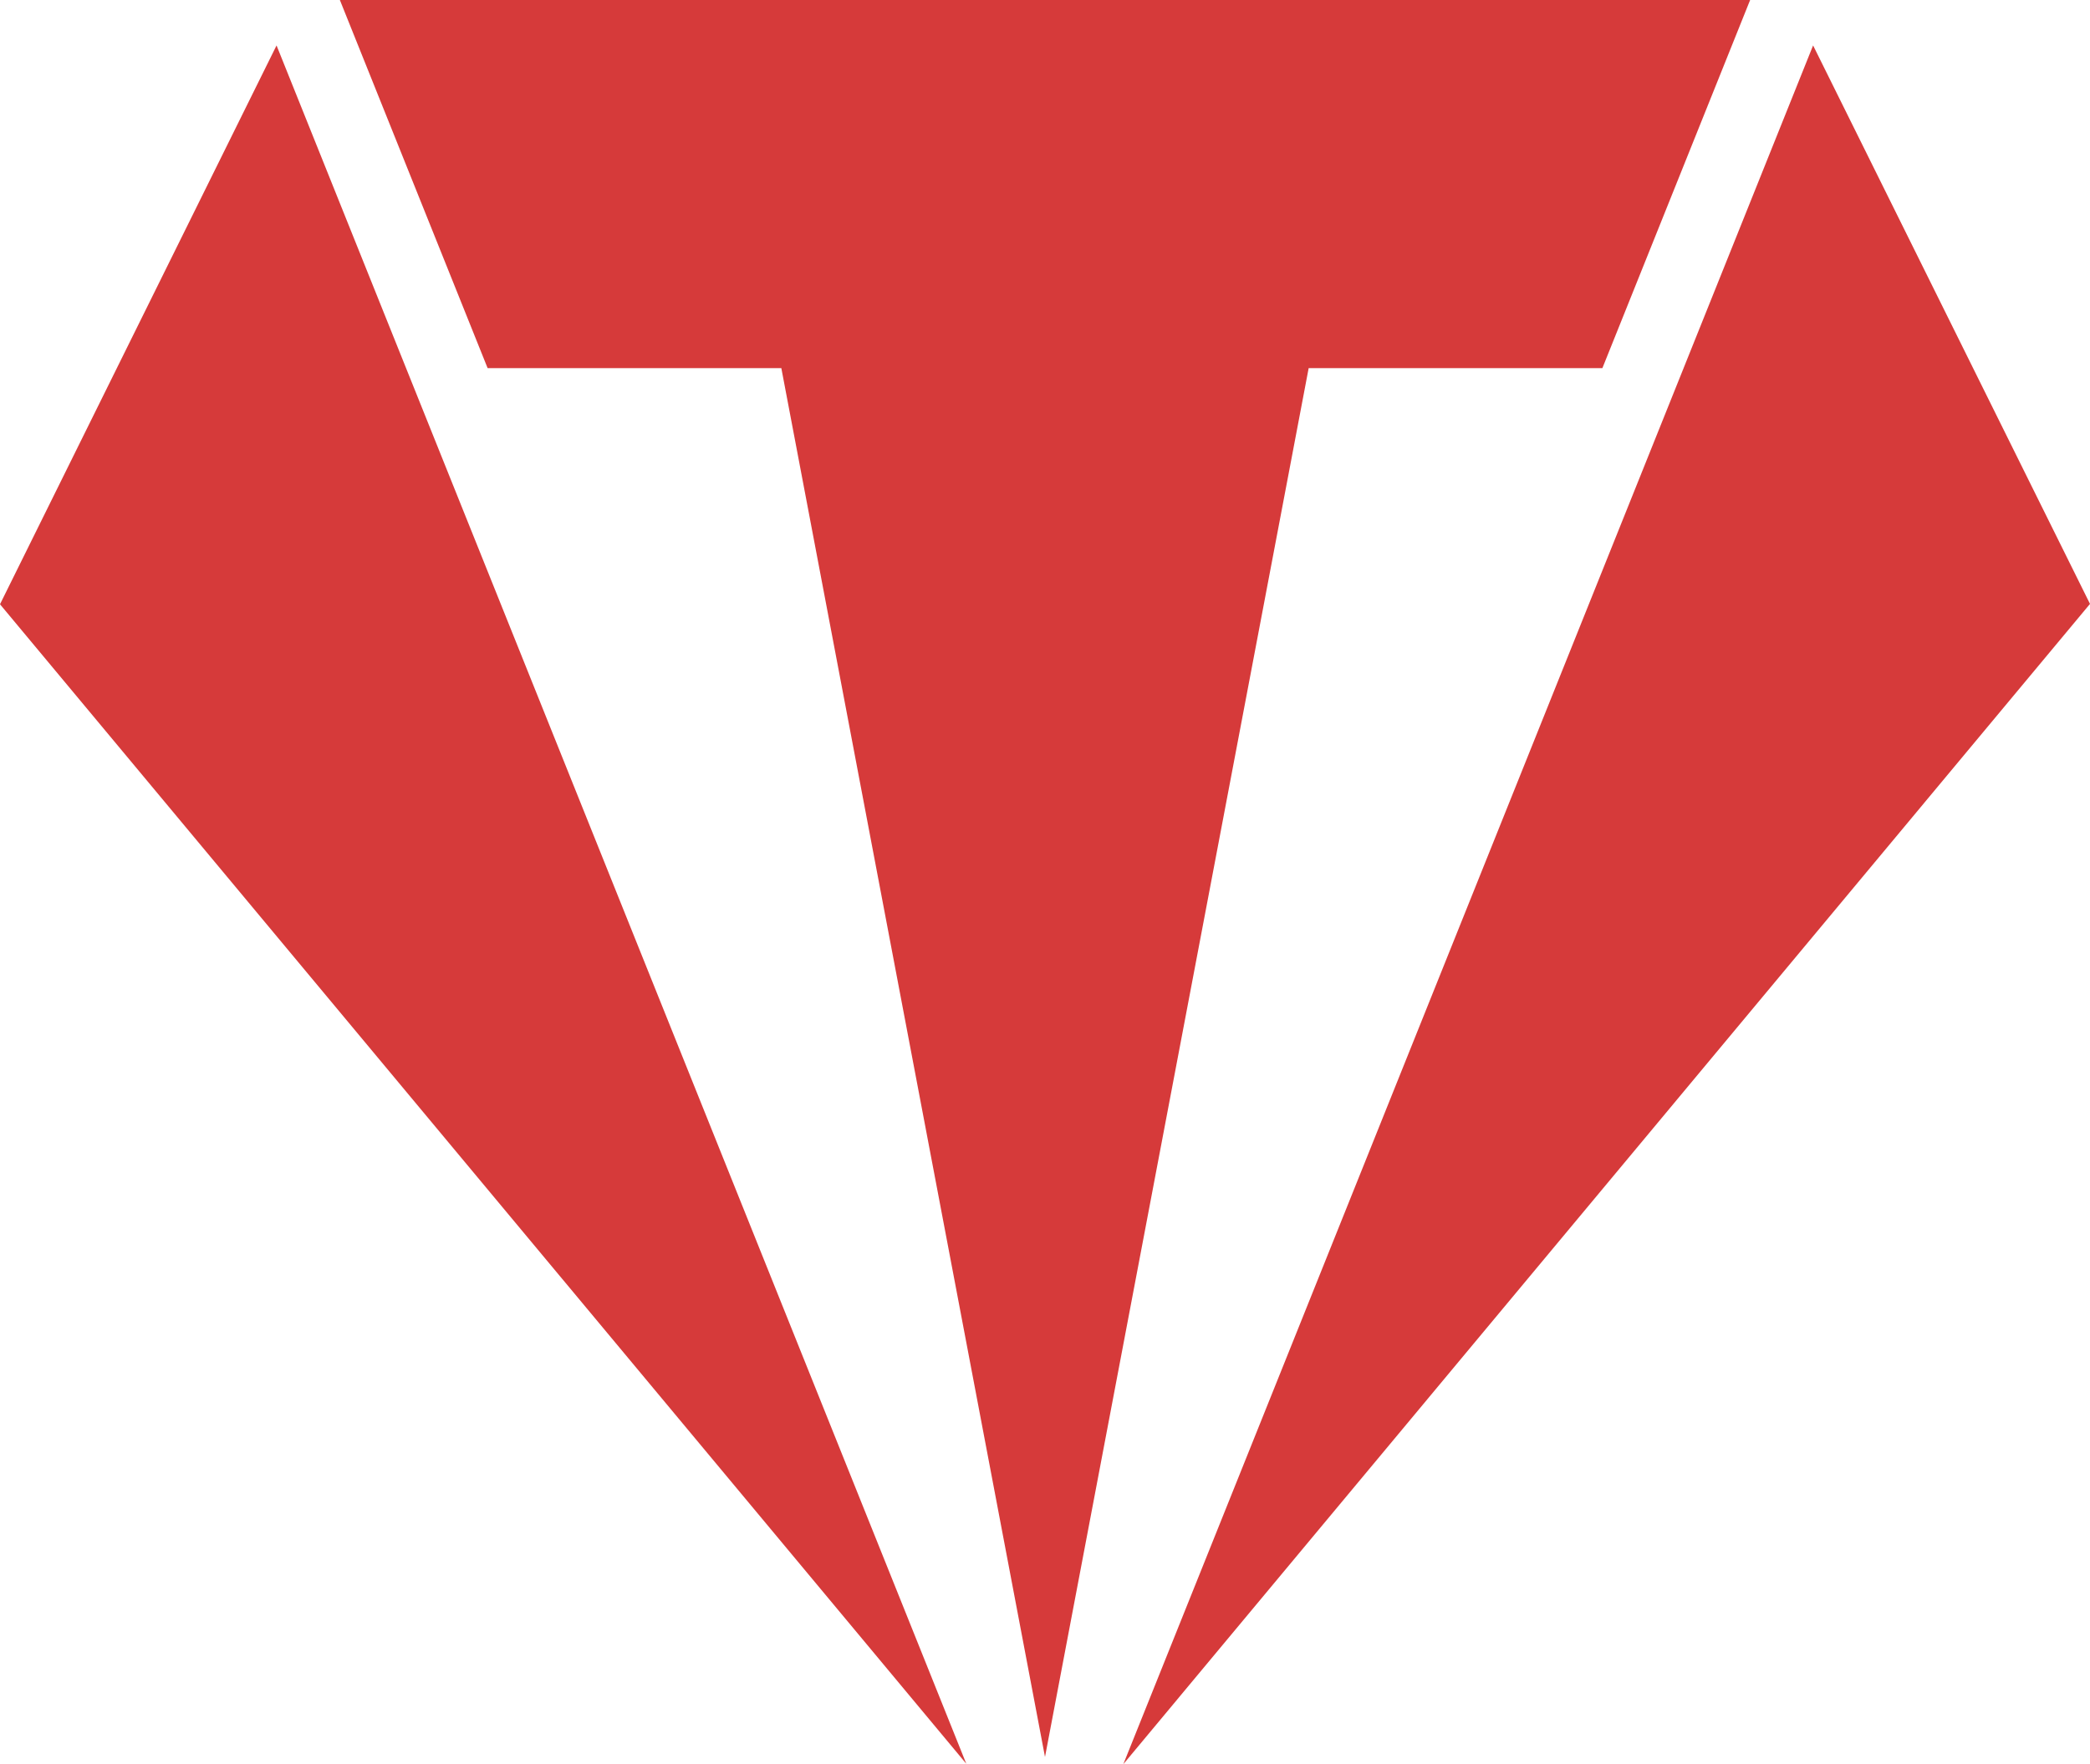
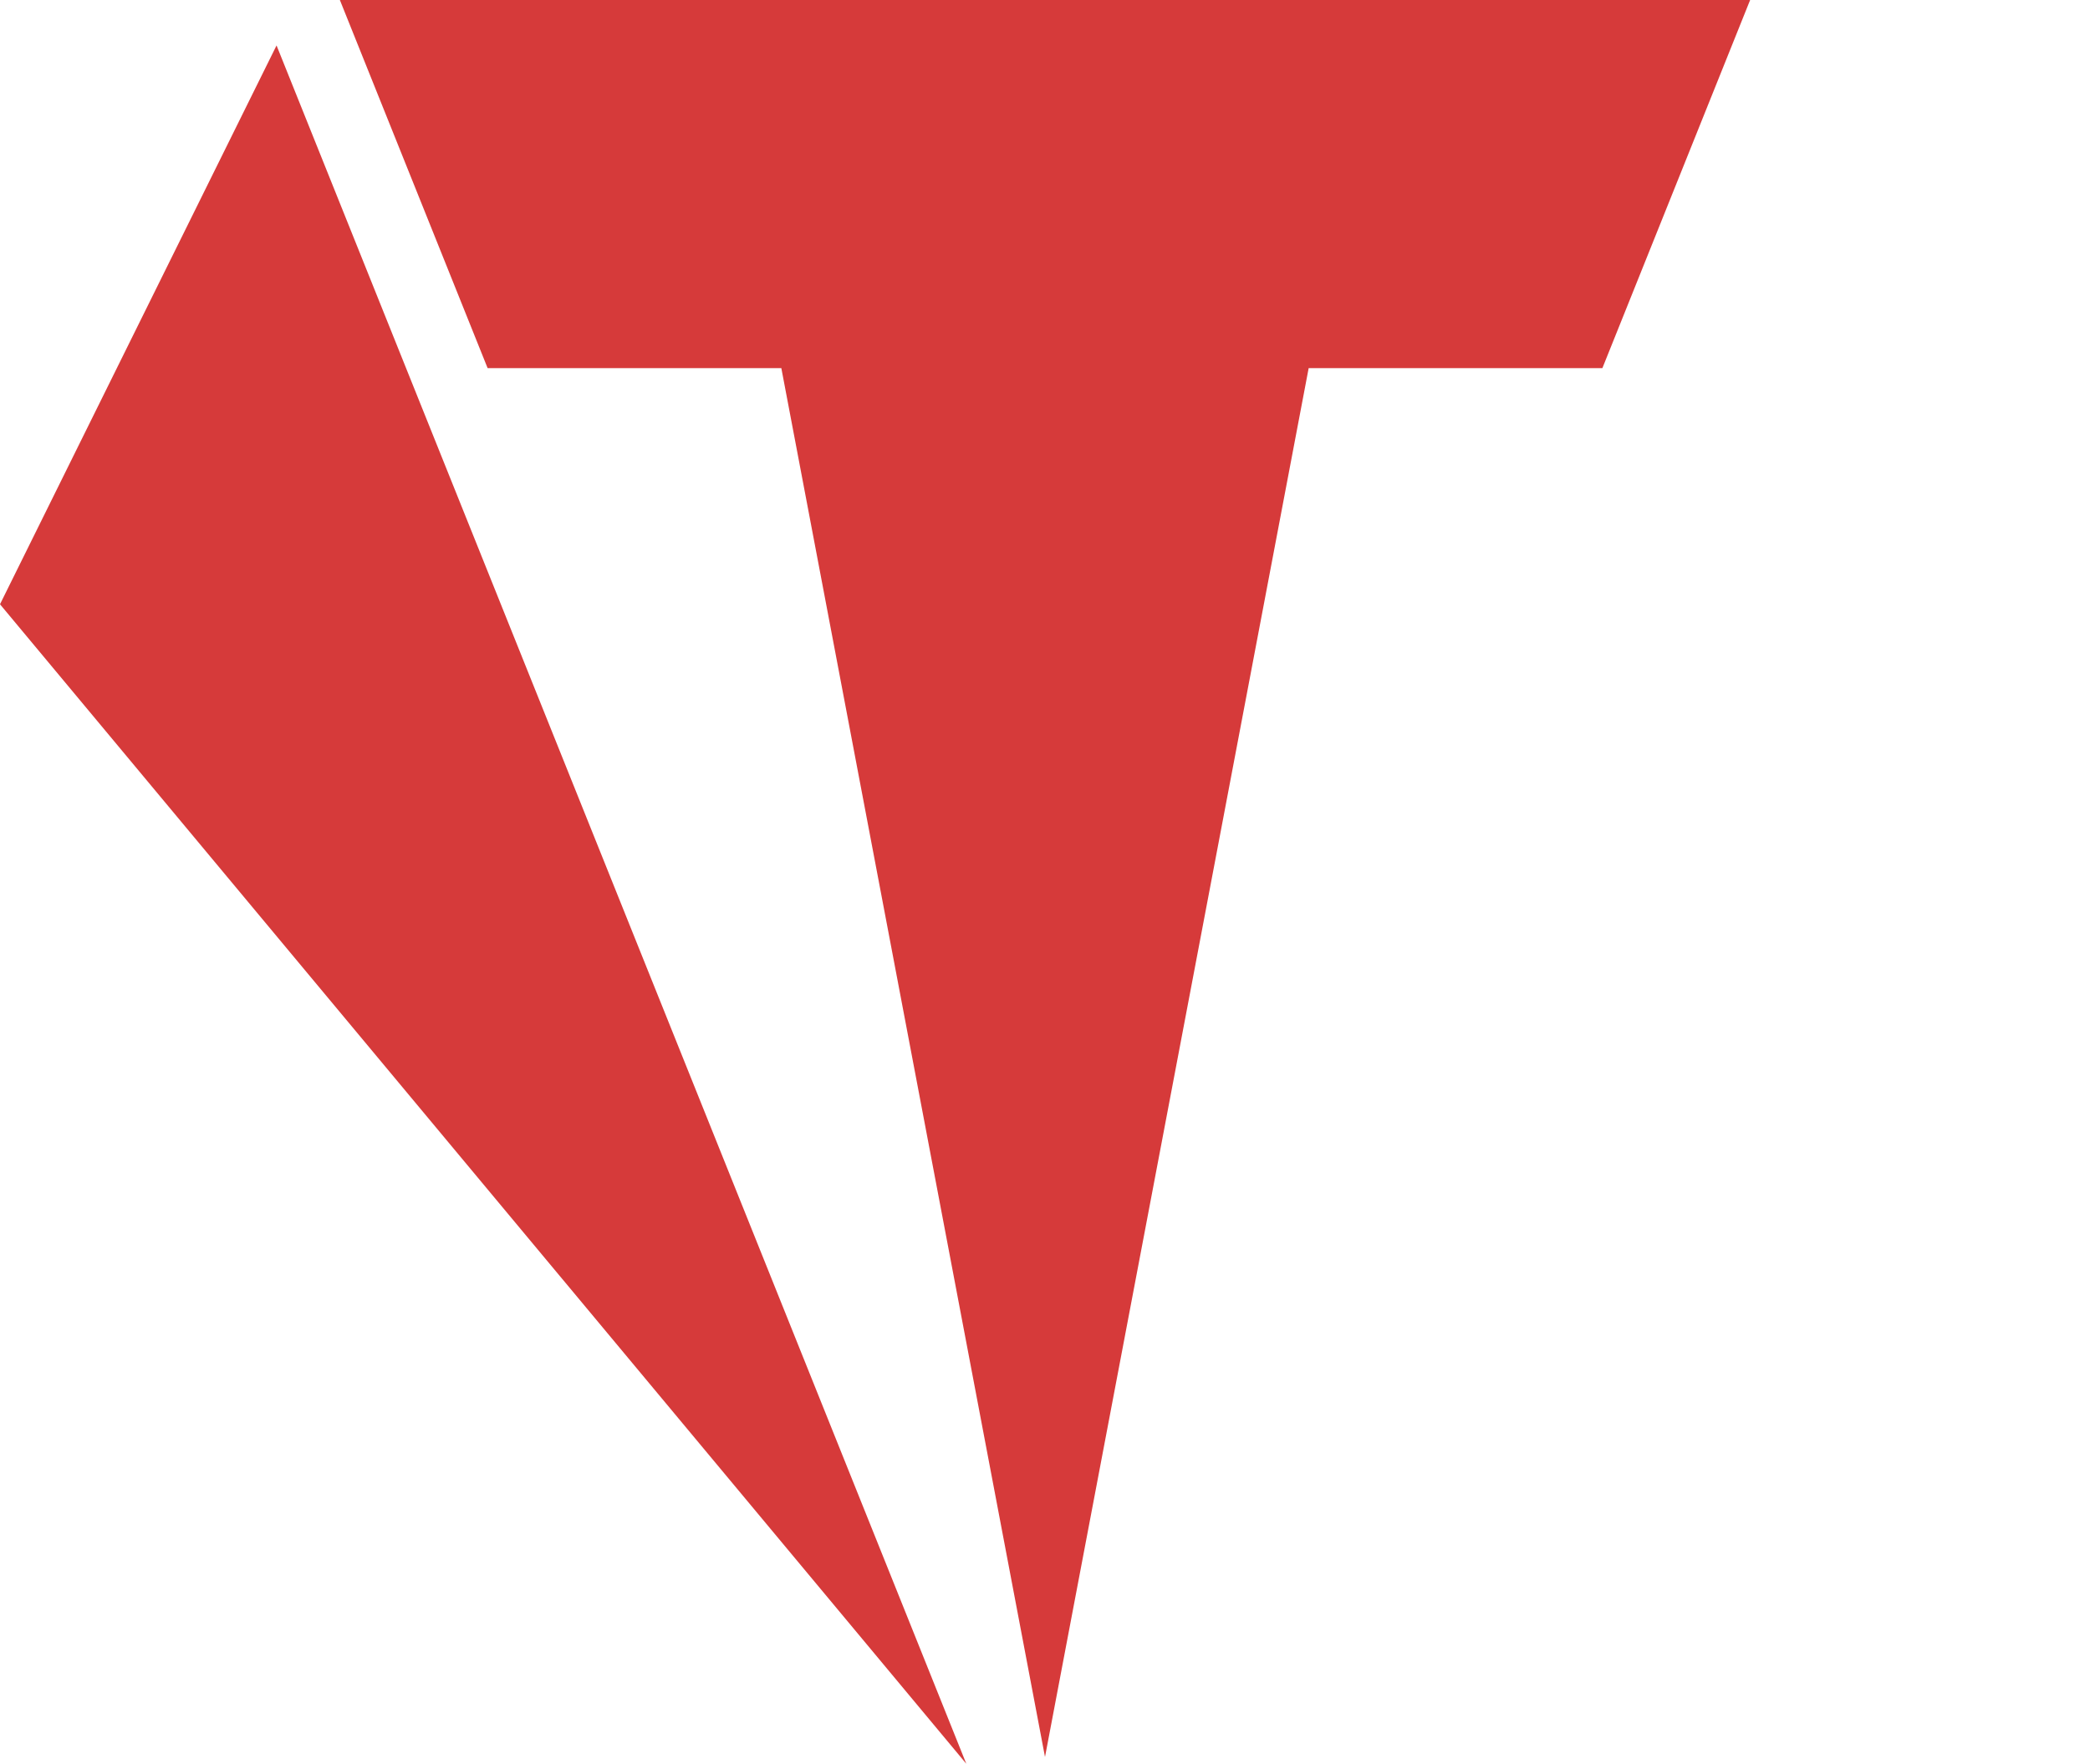
<svg xmlns="http://www.w3.org/2000/svg" xmlns:ns1="http://sodipodi.sourceforge.net/DTD/sodipodi-0.dtd" xmlns:ns2="http://www.inkscape.org/namespaces/inkscape" id="Layer_1" data-name="Layer 1" viewBox="0 0 58.42 49.31" version="1.1" ns1:docname="day-traders-light.svg" ns2:version="1.4 (86a8ad7, 2024-10-11)">
  <ns1:namedview id="namedview3" pagecolor="#ffffff" bordercolor="#000000" borderopacity="0.25" ns2:showpageshadow="2" ns2:pageopacity="0.0" ns2:pagecheckerboard="0" ns2:deskcolor="#d1d1d1" ns2:zoom="16.18333" ns2:cx="29.227607" ns2:cy="24.655001" ns2:window-width="1902" ns2:window-height="973" ns2:window-x="34" ns2:window-y="67" ns2:window-maximized="0" ns2:current-layer="Layer_1" />
  <defs id="defs1">
    <style id="style1"> .cls-1 { fill: #d63a3a; } .cls-2 { fill: #fff; } </style>
  </defs>
  <polygon class="cls-2" points="7.73 1.27 0 16.89 27.01 49.3 7.73 1.27" id="polygon1" style="fill:#d63a3a;fill-opacity:1" />
  <polygon class="cls-1" points="9.5 0 13.63 10.29 21.84 10.29 29.21 49.11 36.58 10.29 44.79 10.29 48.92 0 9.5 0" id="polygon2" style="fill:#d63a3a;fill-opacity:1" />
-   <polygon class="cls-2" points="50.68 1.27 31.4 49.31 58.42 16.88 50.68 1.27" id="polygon3" style="fill:#d63a3a;fill-opacity:1" />
</svg>